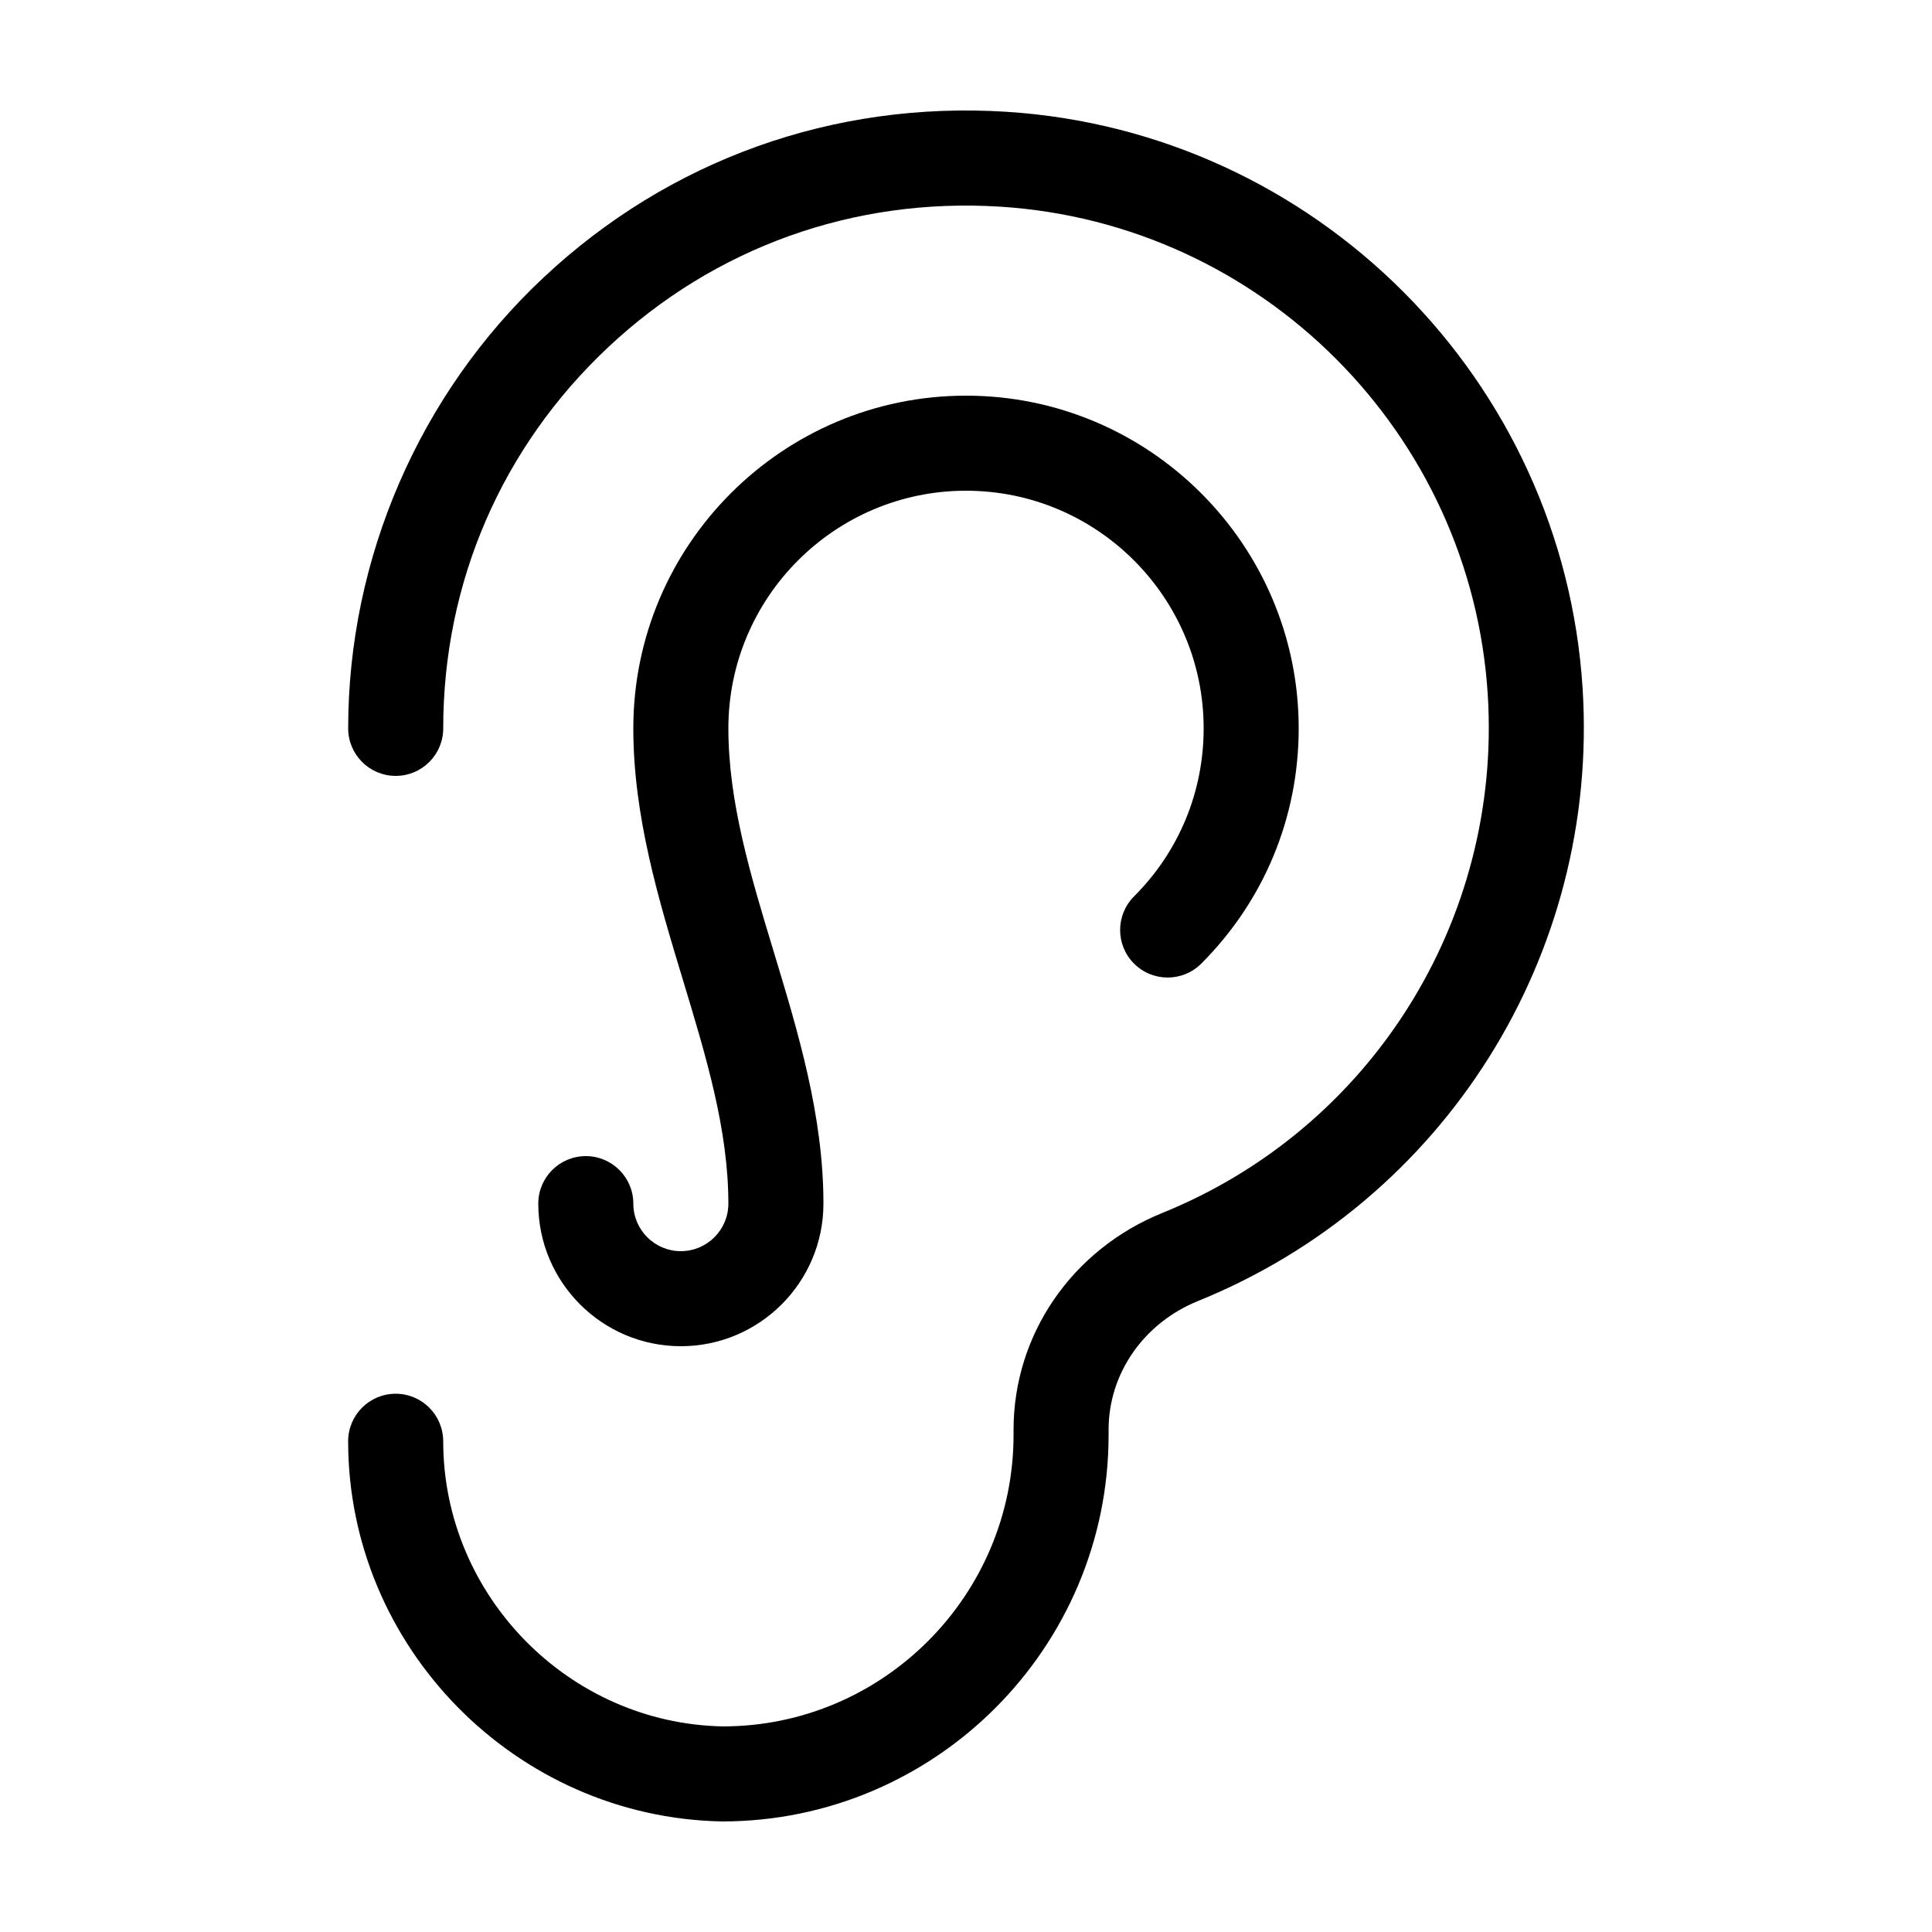
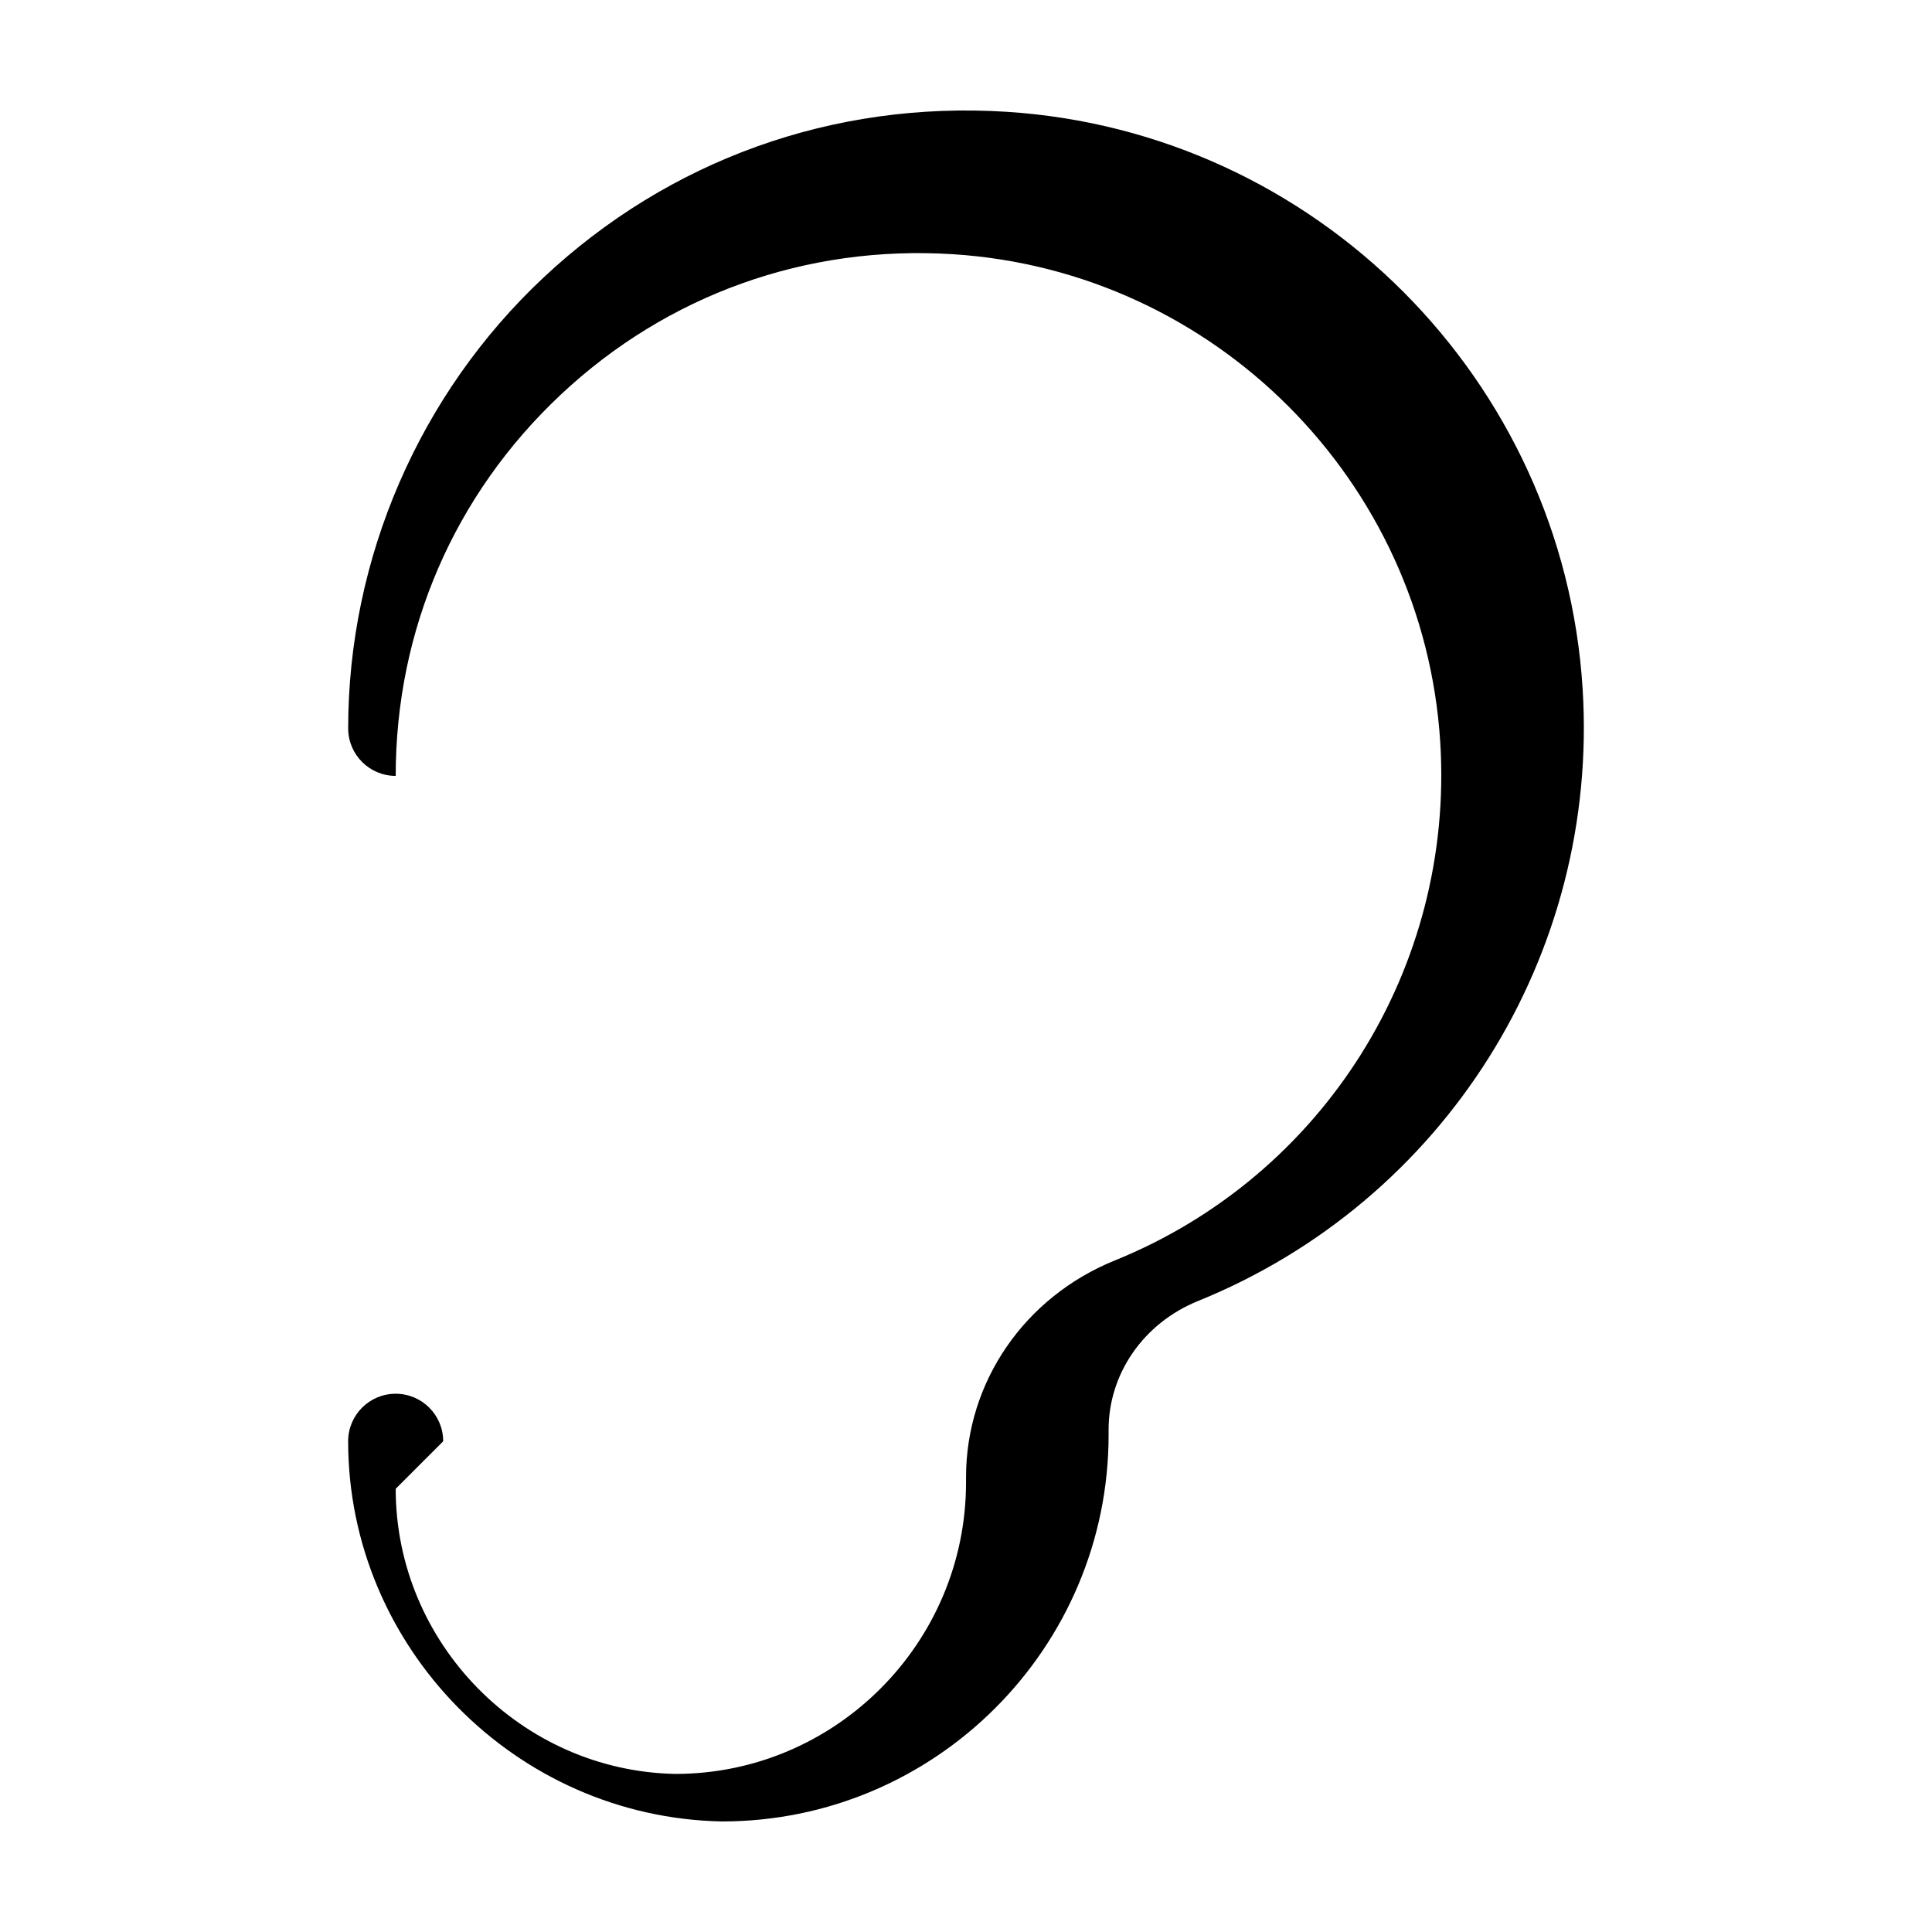
<svg xmlns="http://www.w3.org/2000/svg" fill="#000000" width="800px" height="800px" version="1.1" viewBox="144 144 512 512">
  <g>
-     <path d="m261.45 525.95c0-6.957-5.637-12.594-12.594-12.594s-12.594 5.637-12.594 12.594c0 54.527 44.34 99.719 99.078 100.75 56.488 0 102.45-45.957 102.45-102.45v-1.387c0-14.871 9.301-28.242 23.684-34.078 65.379-26.496 106.34-91.691 101.94-162.24-5.109-81.941-70.742-147.68-152.67-152.92-45.797-2.91-89.402 12.68-122.74 43.961-32.883 30.84-51.734 74.375-51.734 119.44 0 6.957 5.637 12.594 12.594 12.594s12.594-5.637 12.594-12.594c0-38.691 15.547-74.582 43.777-101.06 28.207-26.461 65.082-39.664 103.9-37.191 69.301 4.422 124.81 60.035 129.14 129.35 3.727 59.723-30.934 114.91-86.254 137.32-23.945 9.703-39.418 32.242-39.418 57.426v1.387c0 42.598-34.656 77.254-77.016 77.254-40.871-0.766-74.129-34.664-74.129-75.559z" />
-     <path d="m324.43 475.57c-6.949 0-12.594-5.648-12.594-12.594 0-6.957-5.637-12.594-12.594-12.594s-12.594 5.637-12.594 12.594c0 20.836 16.949 37.785 37.785 37.785 20.836 0 37.785-16.949 37.785-37.785 0-23.27-6.676-45.312-13.133-66.629-6.207-20.461-12.059-39.781-12.059-59.324 0-34.73 28.246-62.977 62.977-62.977 34.727 0 62.977 28.25 62.977 62.977 0 16.828-6.551 32.641-18.445 44.527-4.922 4.922-4.922 12.898-0.004 17.816 4.922 4.922 12.898 4.918 17.816 0.004 16.652-16.652 25.82-38.789 25.82-62.348 0-48.613-39.555-88.168-88.164-88.168-48.613 0-88.168 39.555-88.168 88.168 0 23.27 6.676 45.312 13.133 66.629 6.195 20.465 12.055 39.781 12.055 59.324 0.004 6.945-5.644 12.594-12.594 12.594z" />
+     <path d="m261.45 525.95c0-6.957-5.637-12.594-12.594-12.594s-12.594 5.637-12.594 12.594c0 54.527 44.34 99.719 99.078 100.75 56.488 0 102.45-45.957 102.45-102.45v-1.387c0-14.871 9.301-28.242 23.684-34.078 65.379-26.496 106.34-91.691 101.94-162.24-5.109-81.941-70.742-147.68-152.67-152.92-45.797-2.91-89.402 12.68-122.74 43.961-32.883 30.84-51.734 74.375-51.734 119.44 0 6.957 5.637 12.594 12.594 12.594c0-38.691 15.547-74.582 43.777-101.06 28.207-26.461 65.082-39.664 103.9-37.191 69.301 4.422 124.81 60.035 129.14 129.35 3.727 59.723-30.934 114.91-86.254 137.32-23.945 9.703-39.418 32.242-39.418 57.426v1.387c0 42.598-34.656 77.254-77.016 77.254-40.871-0.766-74.129-34.664-74.129-75.559z" />
  </g>
</svg>